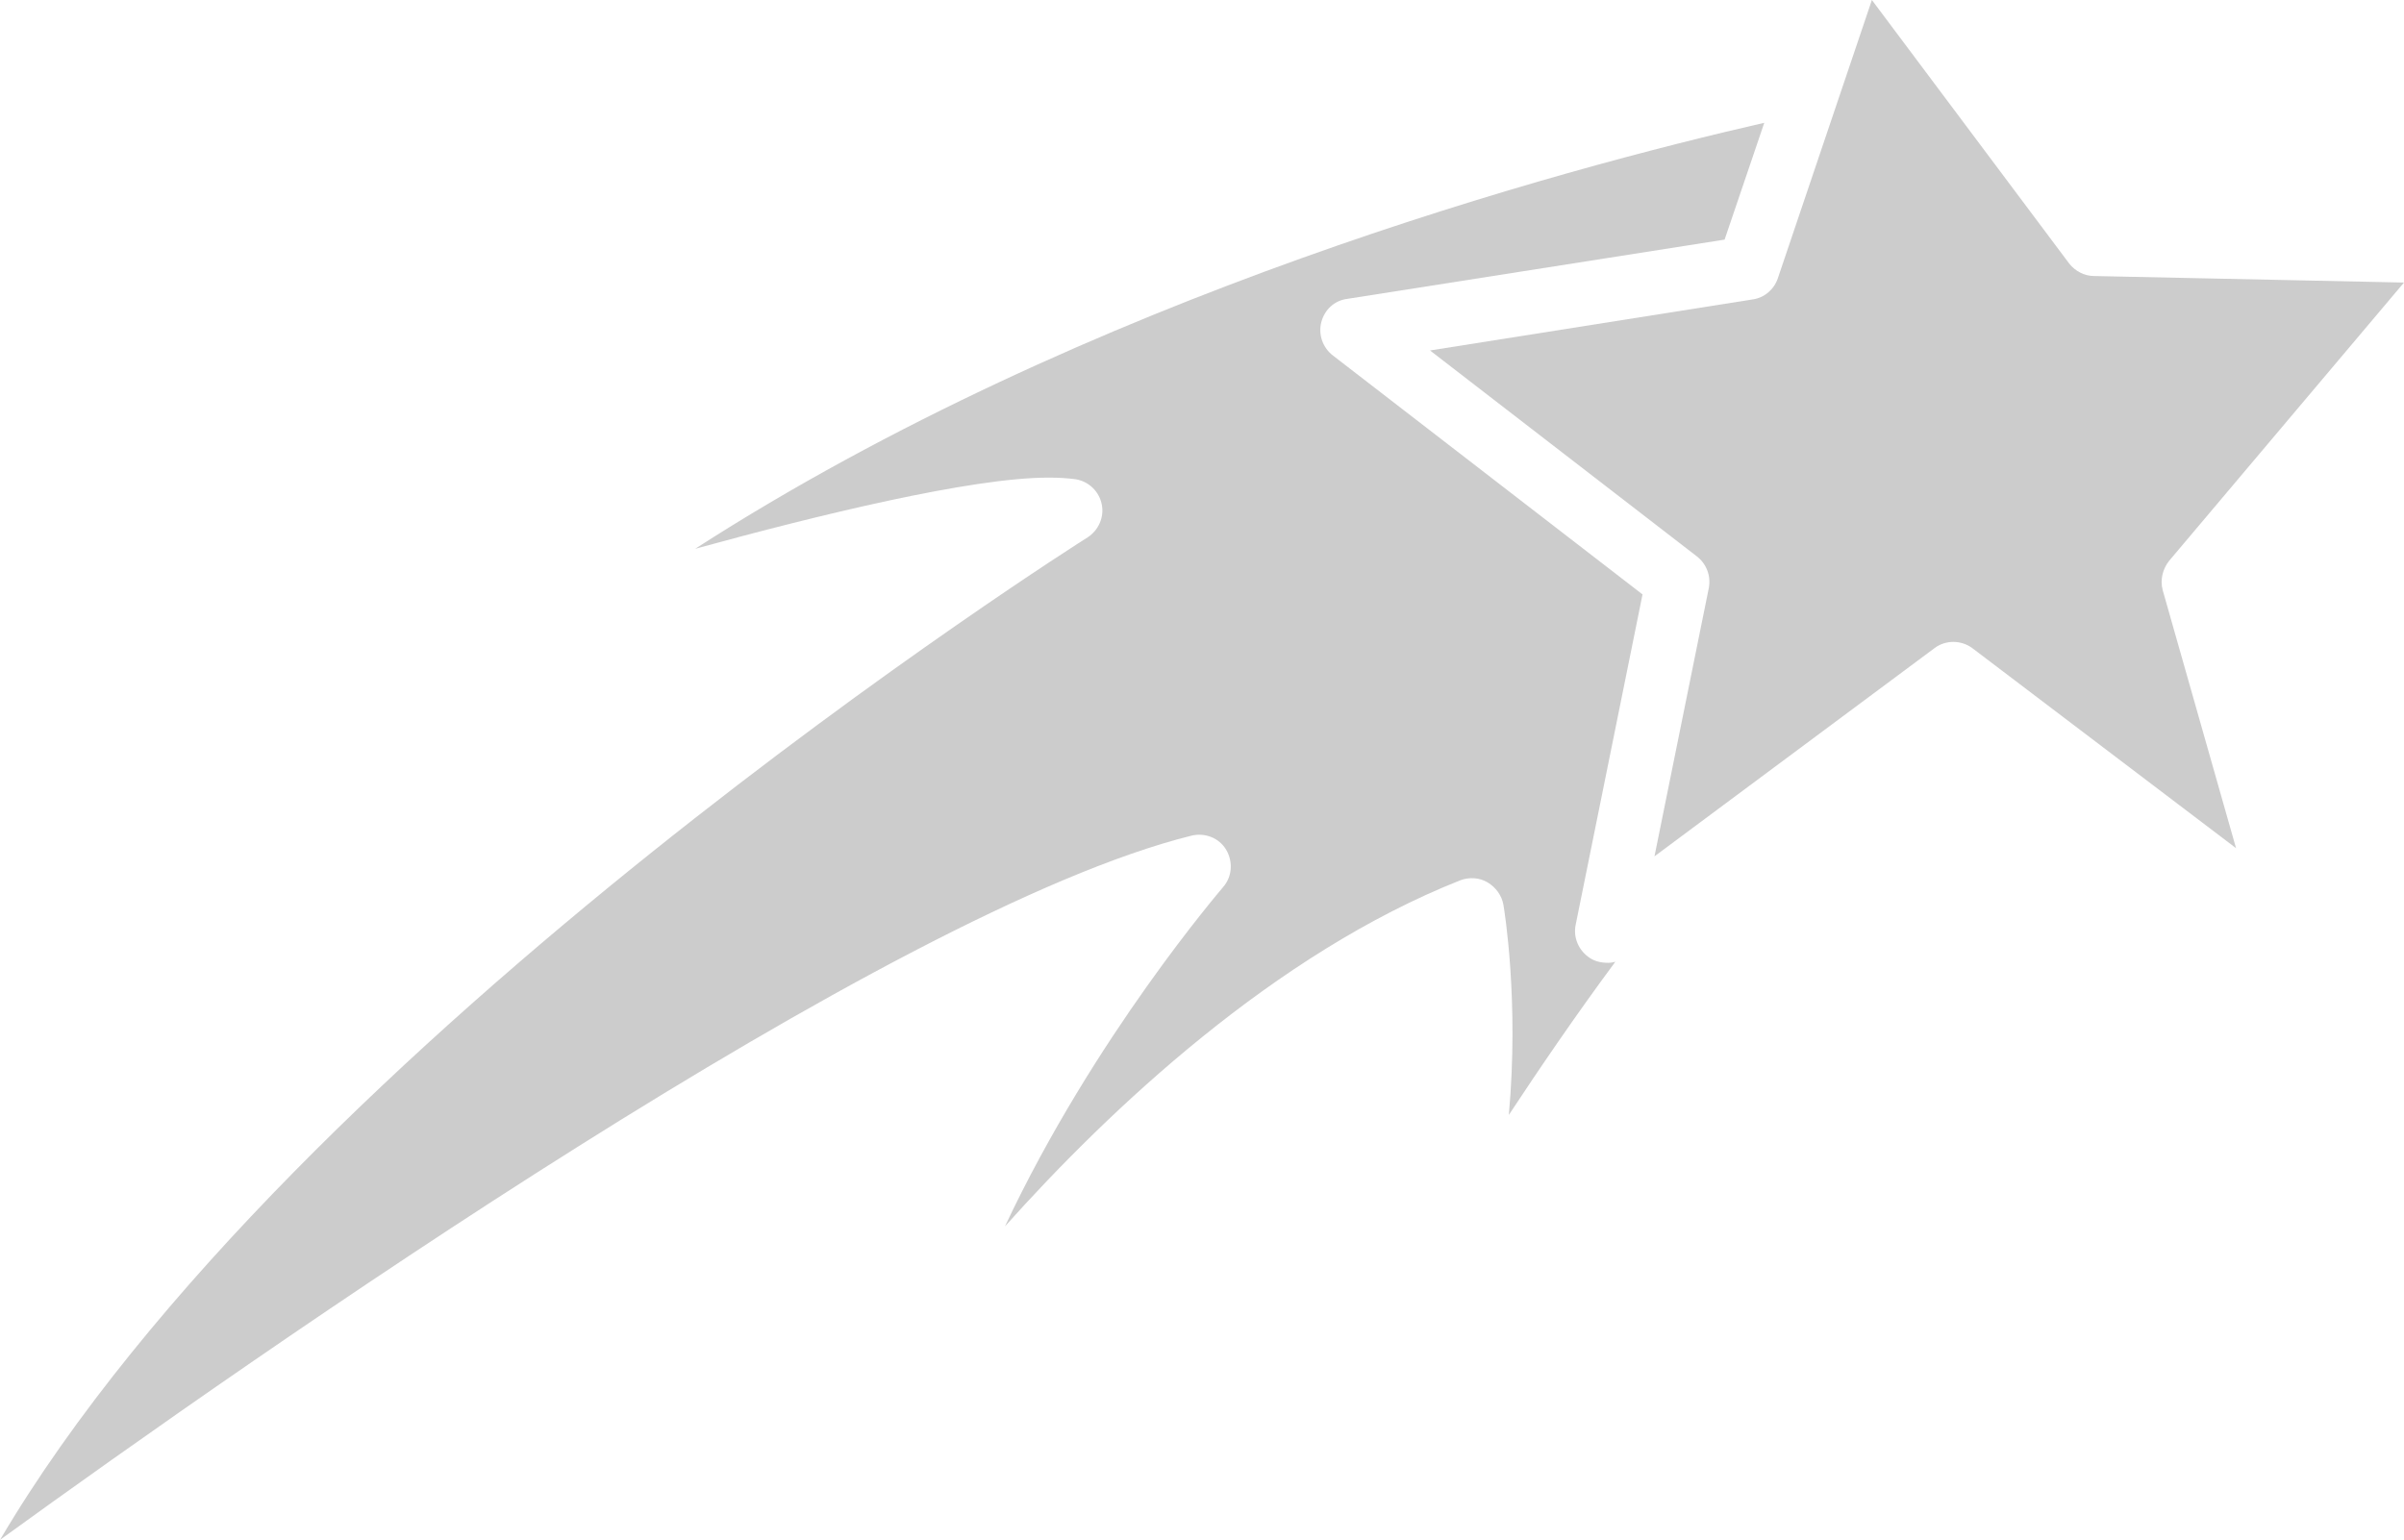
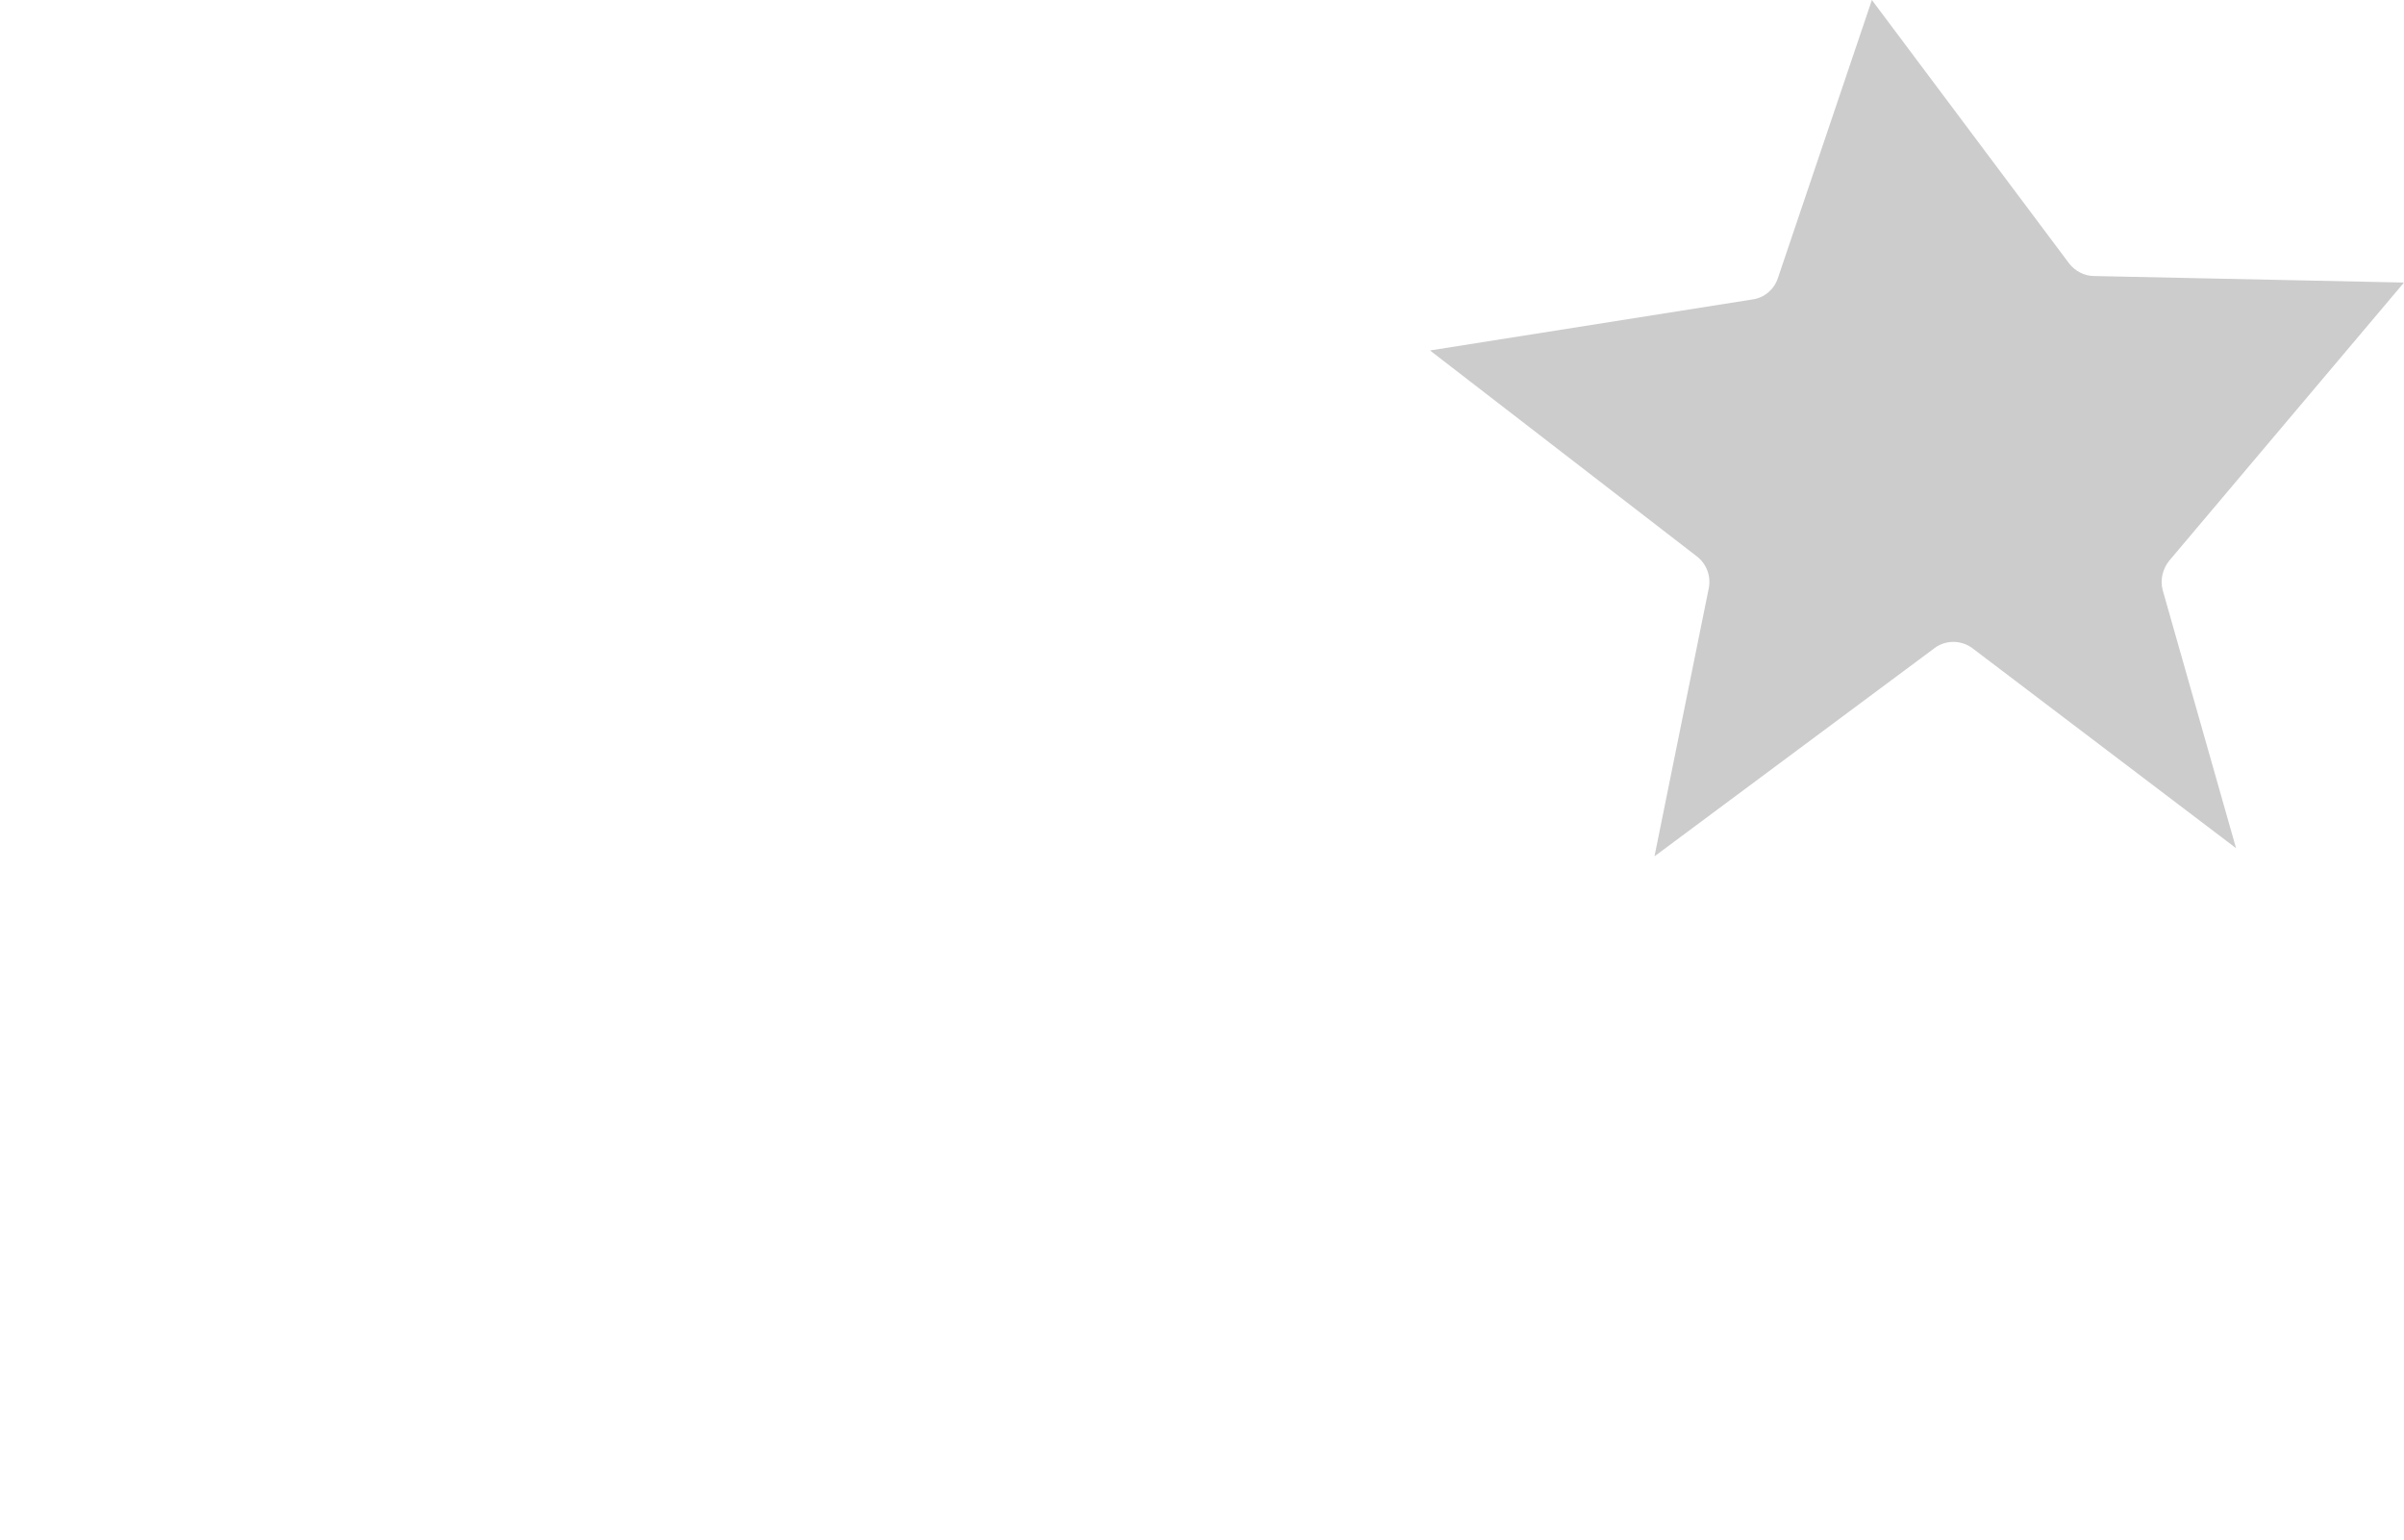
<svg xmlns="http://www.w3.org/2000/svg" viewBox="440.564 144.248 442.3 283.4" width="442.3" height="283.4">
  <g transform="matrix(1, 0, 0, 1, 0, 0)">
-     <path class="st0" d="M737.7,353c-2-1.3-3.1-3.7-2.6-6.1l12.3-60.8l-57-44c-1.8-1.4-2.7-3.8-2.1-6.1c0.6-2.3,2.4-4,4.8-4.3&#10;&#09;&#09;&#09;l69.4-10.9l7.3-21.5c-37.2,8.5-124.5,31.9-196.7,78.4c22.6-6.2,50.8-13.1,65-13.1c1.9,0,3.5,0.1,5,0.3c2.4,0.4,4.3,2.2,4.8,4.6&#10;&#09;&#09;&#09;c0.5,2.4-0.6,4.8-2.6,6.1c-1.6,1-145.7,92.2-200.1,184.5c46.9-34,163.6-115.8,219.2-129.6c2.5-0.6,5.1,0.4,6.4,2.6&#10;&#09;&#09;&#09;c1.3,2.2,1.1,5-0.6,6.9c-0.3,0.4-23.7,27.5-40.1,62.4c19.4-21.7,49.7-50.2,83.8-63.7c1.6-0.6,3.5-0.5,5,0.4&#10;&#09;&#09;&#09;c1.5,0.9,2.6,2.4,2.9,4.1c0.2,1.1,2.9,17.8,1,38.7c5.6-8.5,12.2-18.2,19.6-28.2c-0.4,0.1-0.8,0.2-1.3,0.2&#10;&#09;&#09;&#09;C739.7,353.9,738.6,353.6,737.7,353z" style="fill: rgb(204, 204, 204); opacity: 1;" transform="matrix(1, 0, 0, 1, -4.636, -32.452)" />
    <path class="st0" d="M844.3,279.9l43.2-51.2l-57-1.2c-1.8,0-3.5-0.9-4.6-2.3l-36.3-48.5l-17.3,51.2c-0.7,2.1-2.5,3.6-4.6,3.9&#10;&#09;&#09;&#09;l-59.4,9.4l49.1,37.9c1.8,1.4,2.6,3.6,2.2,5.8l-10,49.4l51.5-38.3c2.1-1.6,5-1.5,7,0l48.5,36.8l-13.5-47.5&#10;&#09;&#09;&#09;C842.6,283.4,843.1,281.4,844.3,279.9z" style="fill: rgb(204, 204, 204); opacity: 1;" transform="matrix(1, 0, 0, 1, -4.636, -32.452)" />
  </g>
</svg>